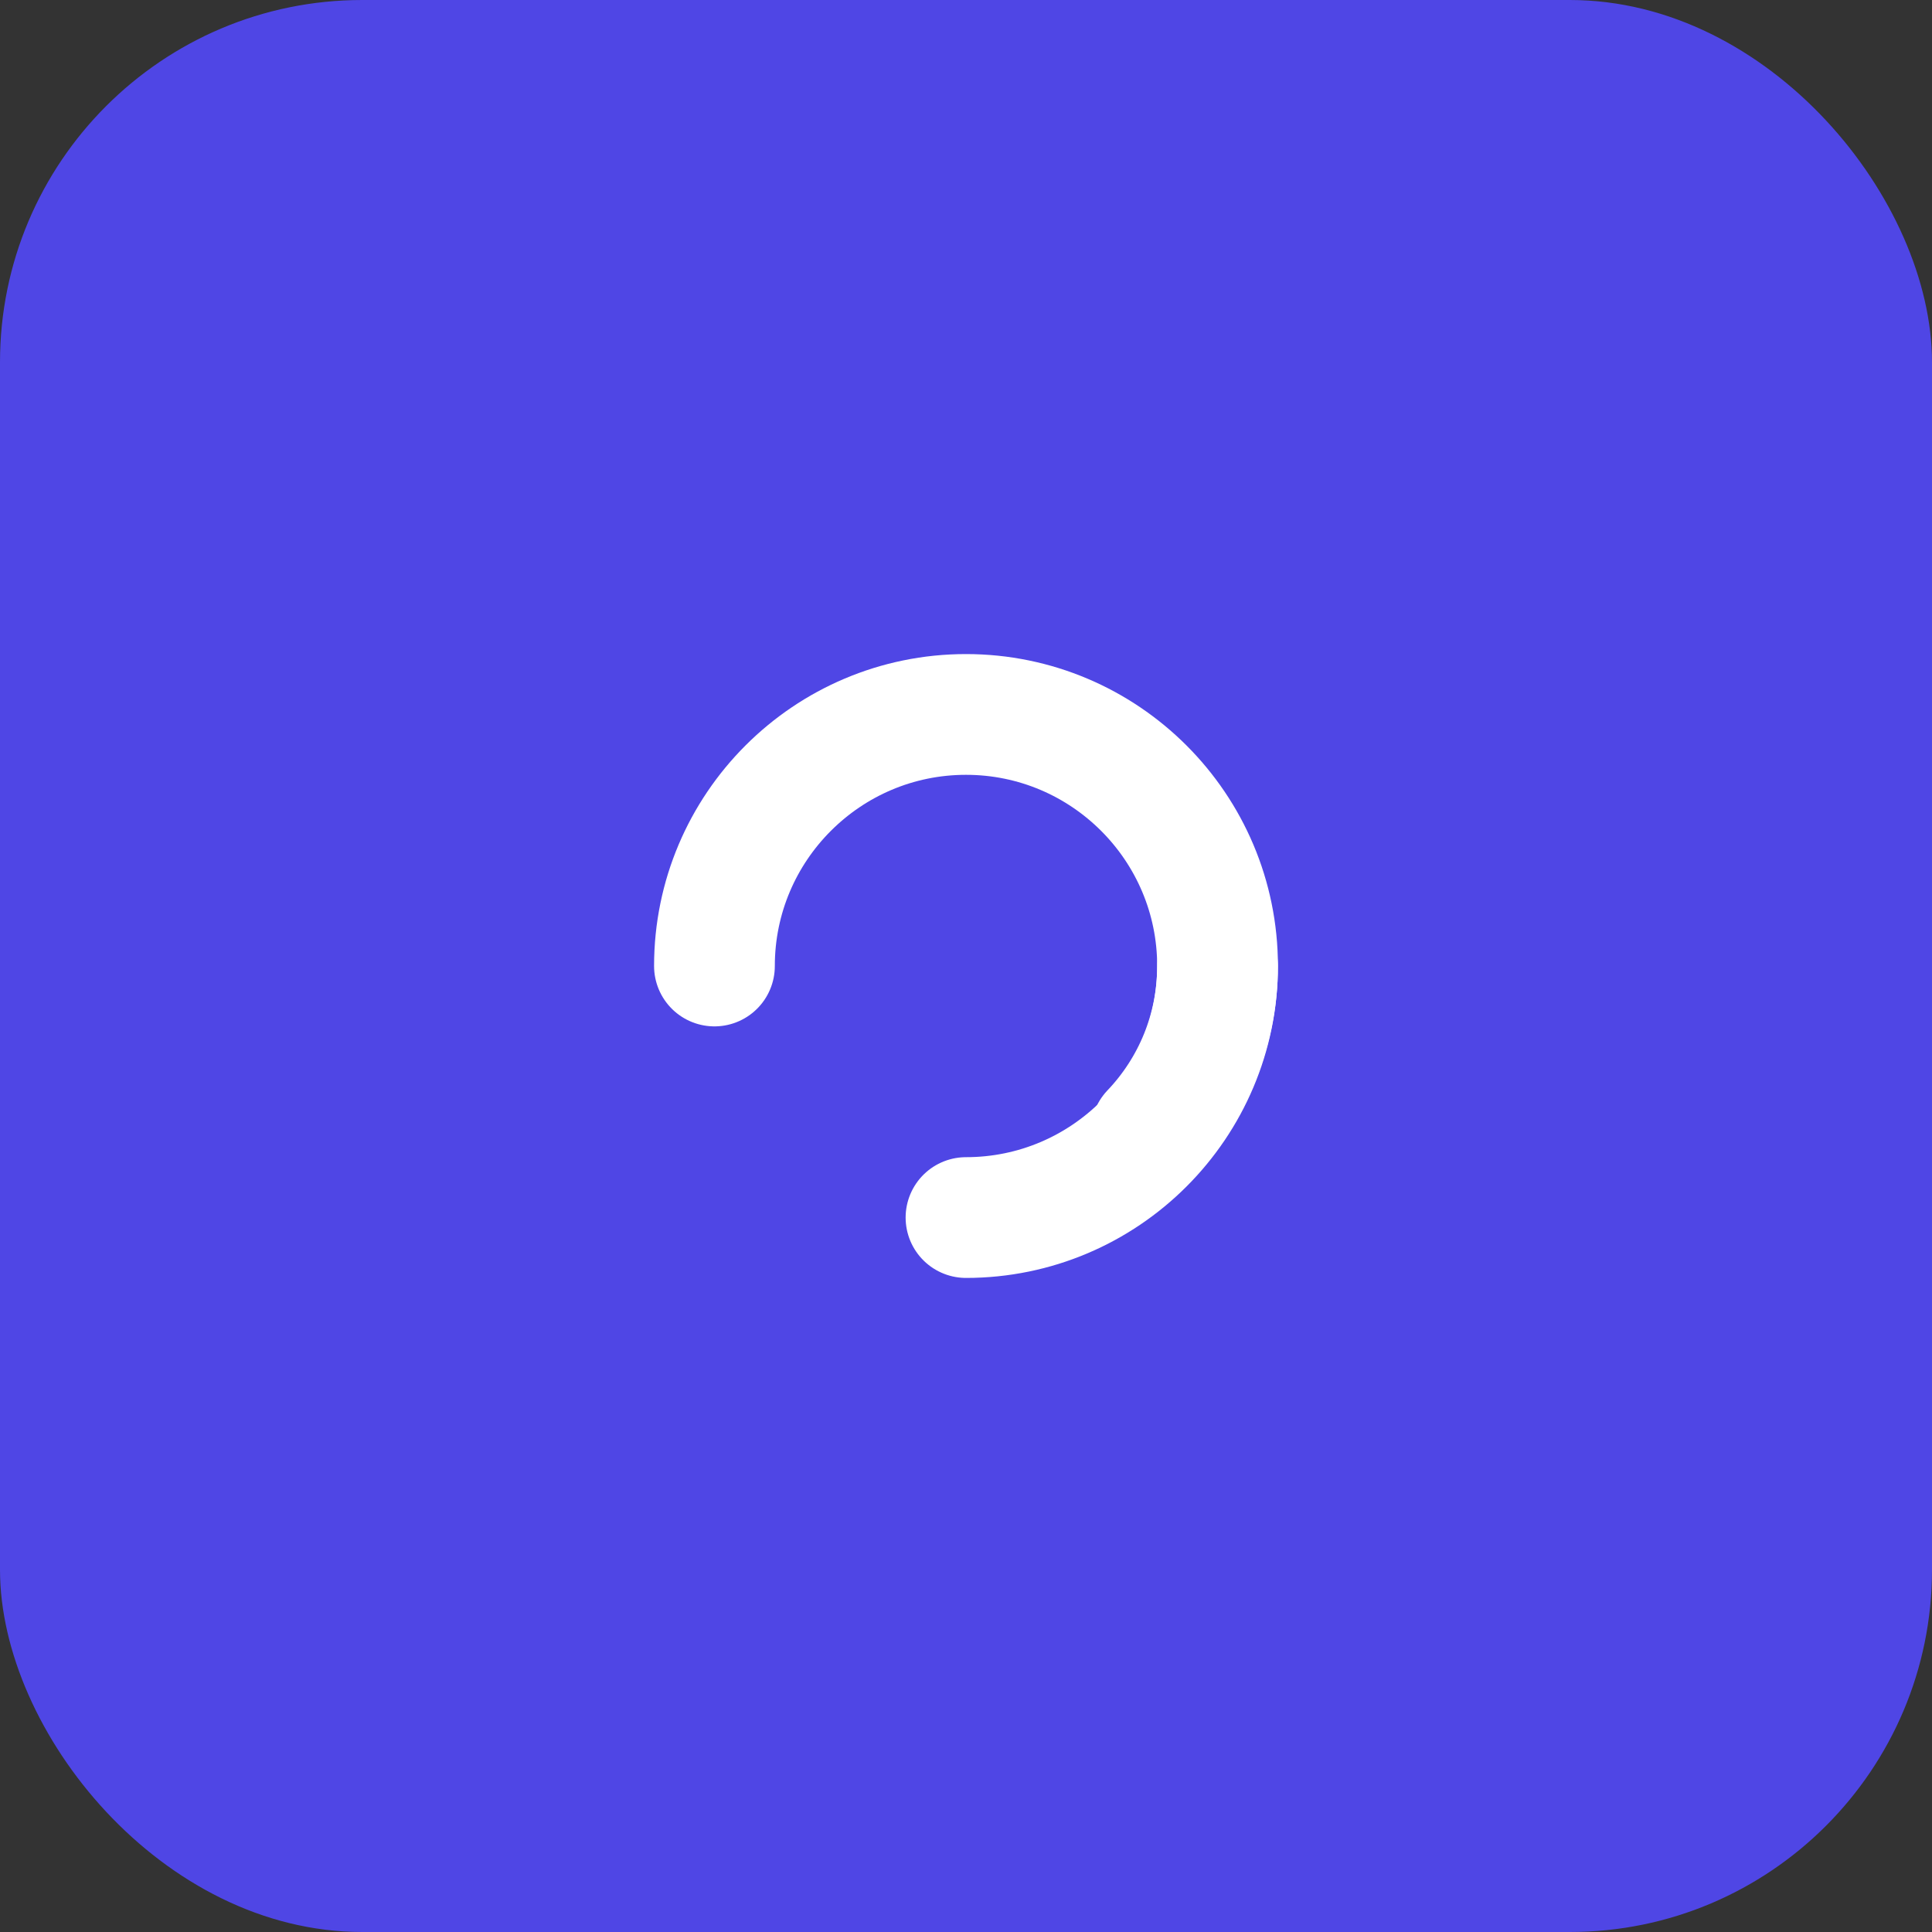
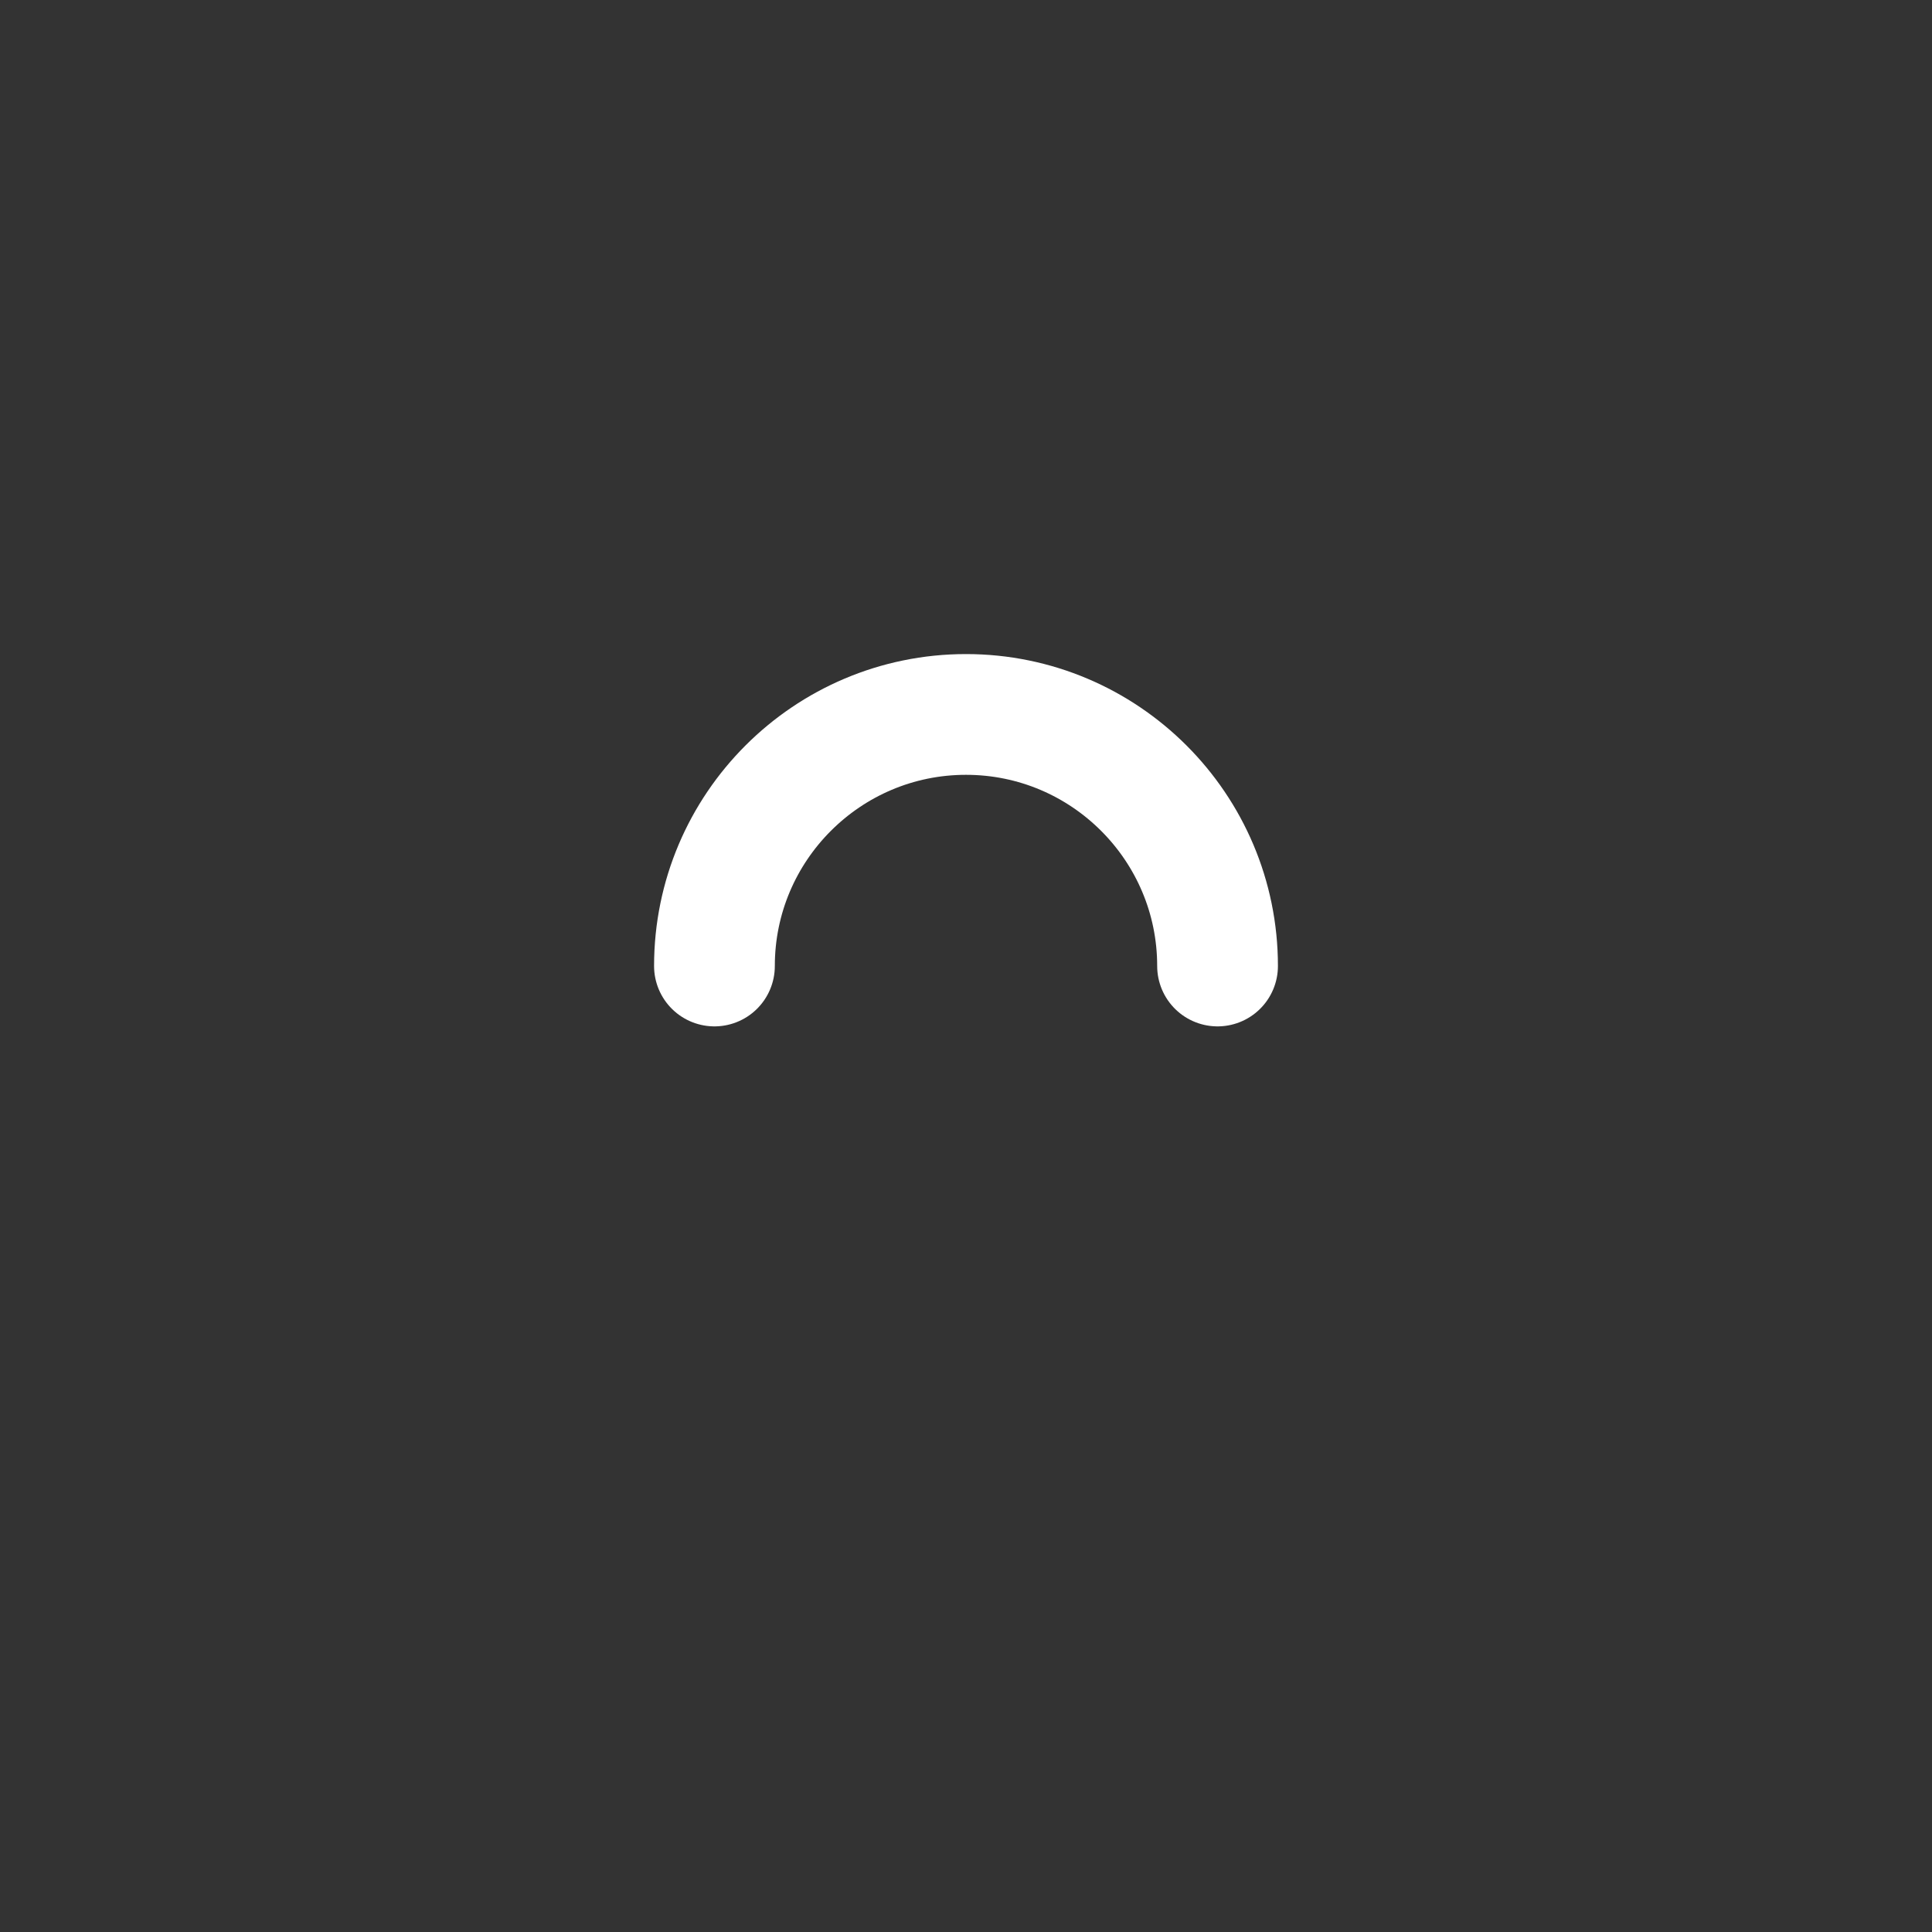
<svg xmlns="http://www.w3.org/2000/svg" width="64" height="64" viewBox="0 0 64 64" fill="none">
  <rect x="0" y="0" width="64" height="64" fill="#333333" stroke="none" />
-   <rect width="64" height="64" rx="12" fill="#4f46e5" />
-   <path d="M23.667 32C23.667 27.402 27.402 23.667 32 23.667C36.598 23.667 40.333 27.402 40.333 32C40.333 34.126 39.502 36.065 38.134 37.5" stroke="white" stroke-width="4" stroke-linecap="round" stroke-linejoin="round" />
-   <path d="M32 40.333C36.598 40.333 40.333 36.598 40.333 32" stroke="white" stroke-width="4" stroke-linecap="round" stroke-linejoin="round" />
+   <path d="M23.667 32C23.667 27.402 27.402 23.667 32 23.667C36.598 23.667 40.333 27.402 40.333 32" stroke="white" stroke-width="4" stroke-linecap="round" stroke-linejoin="round" />
</svg>